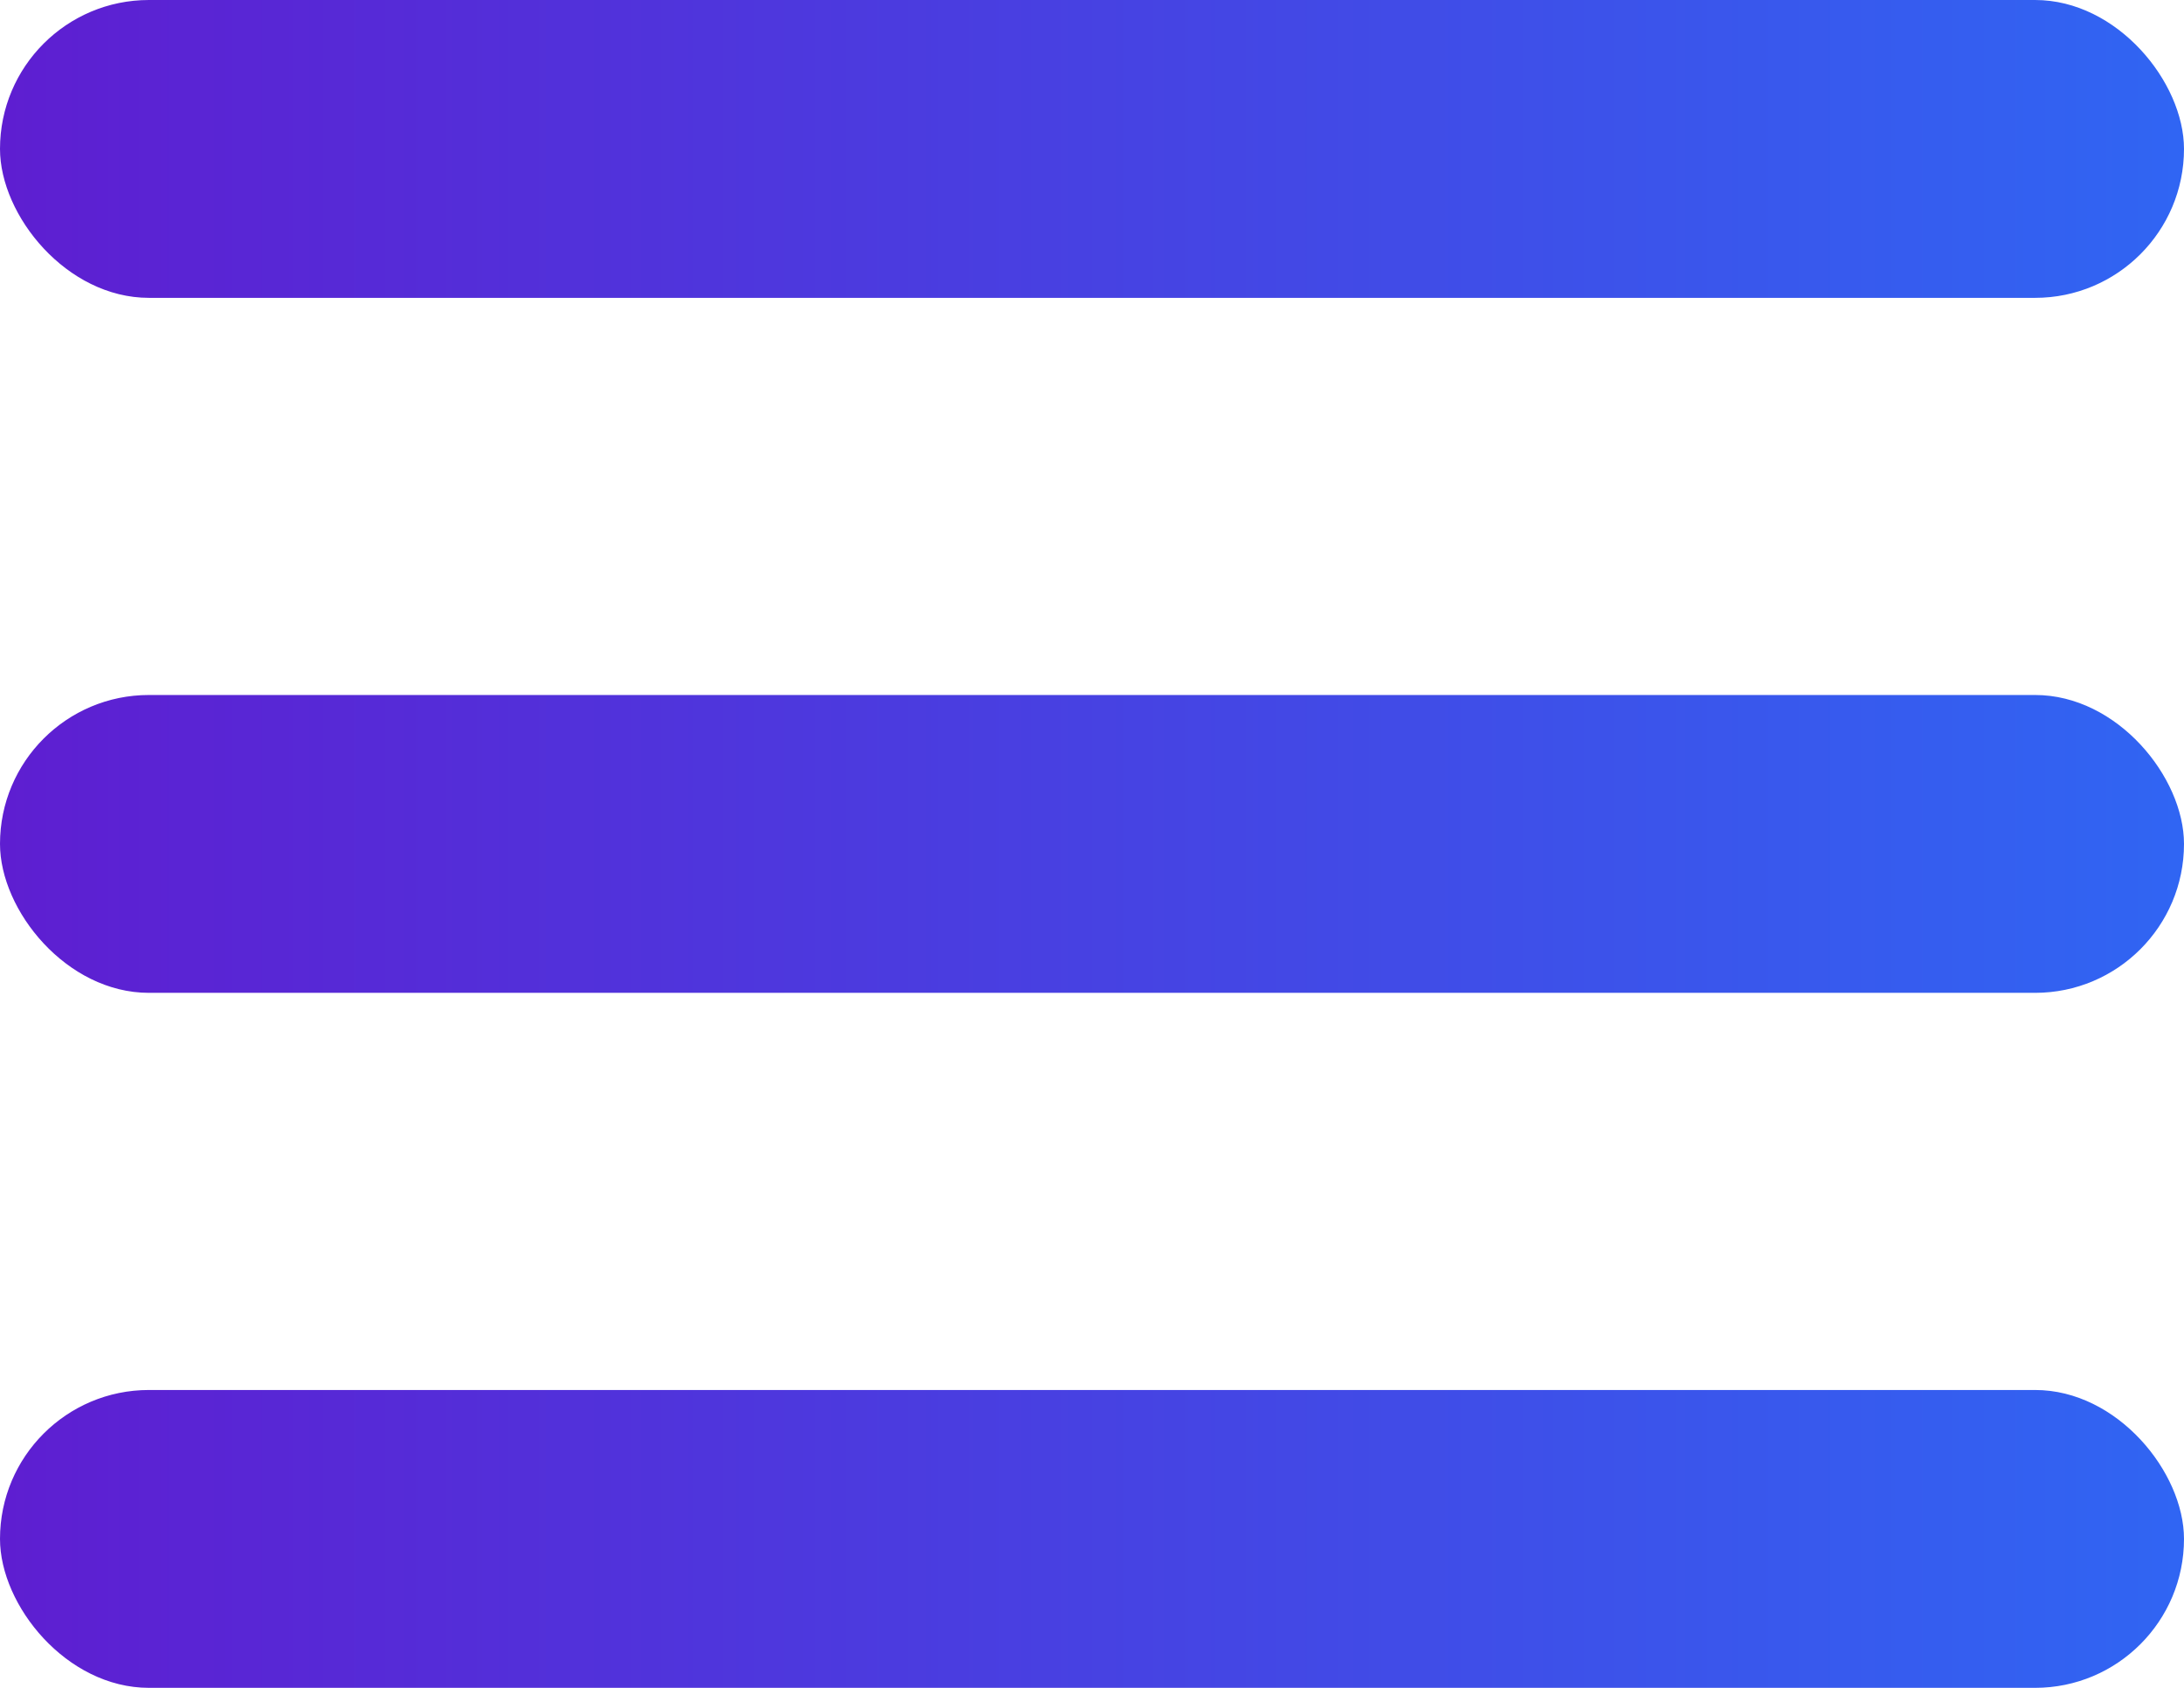
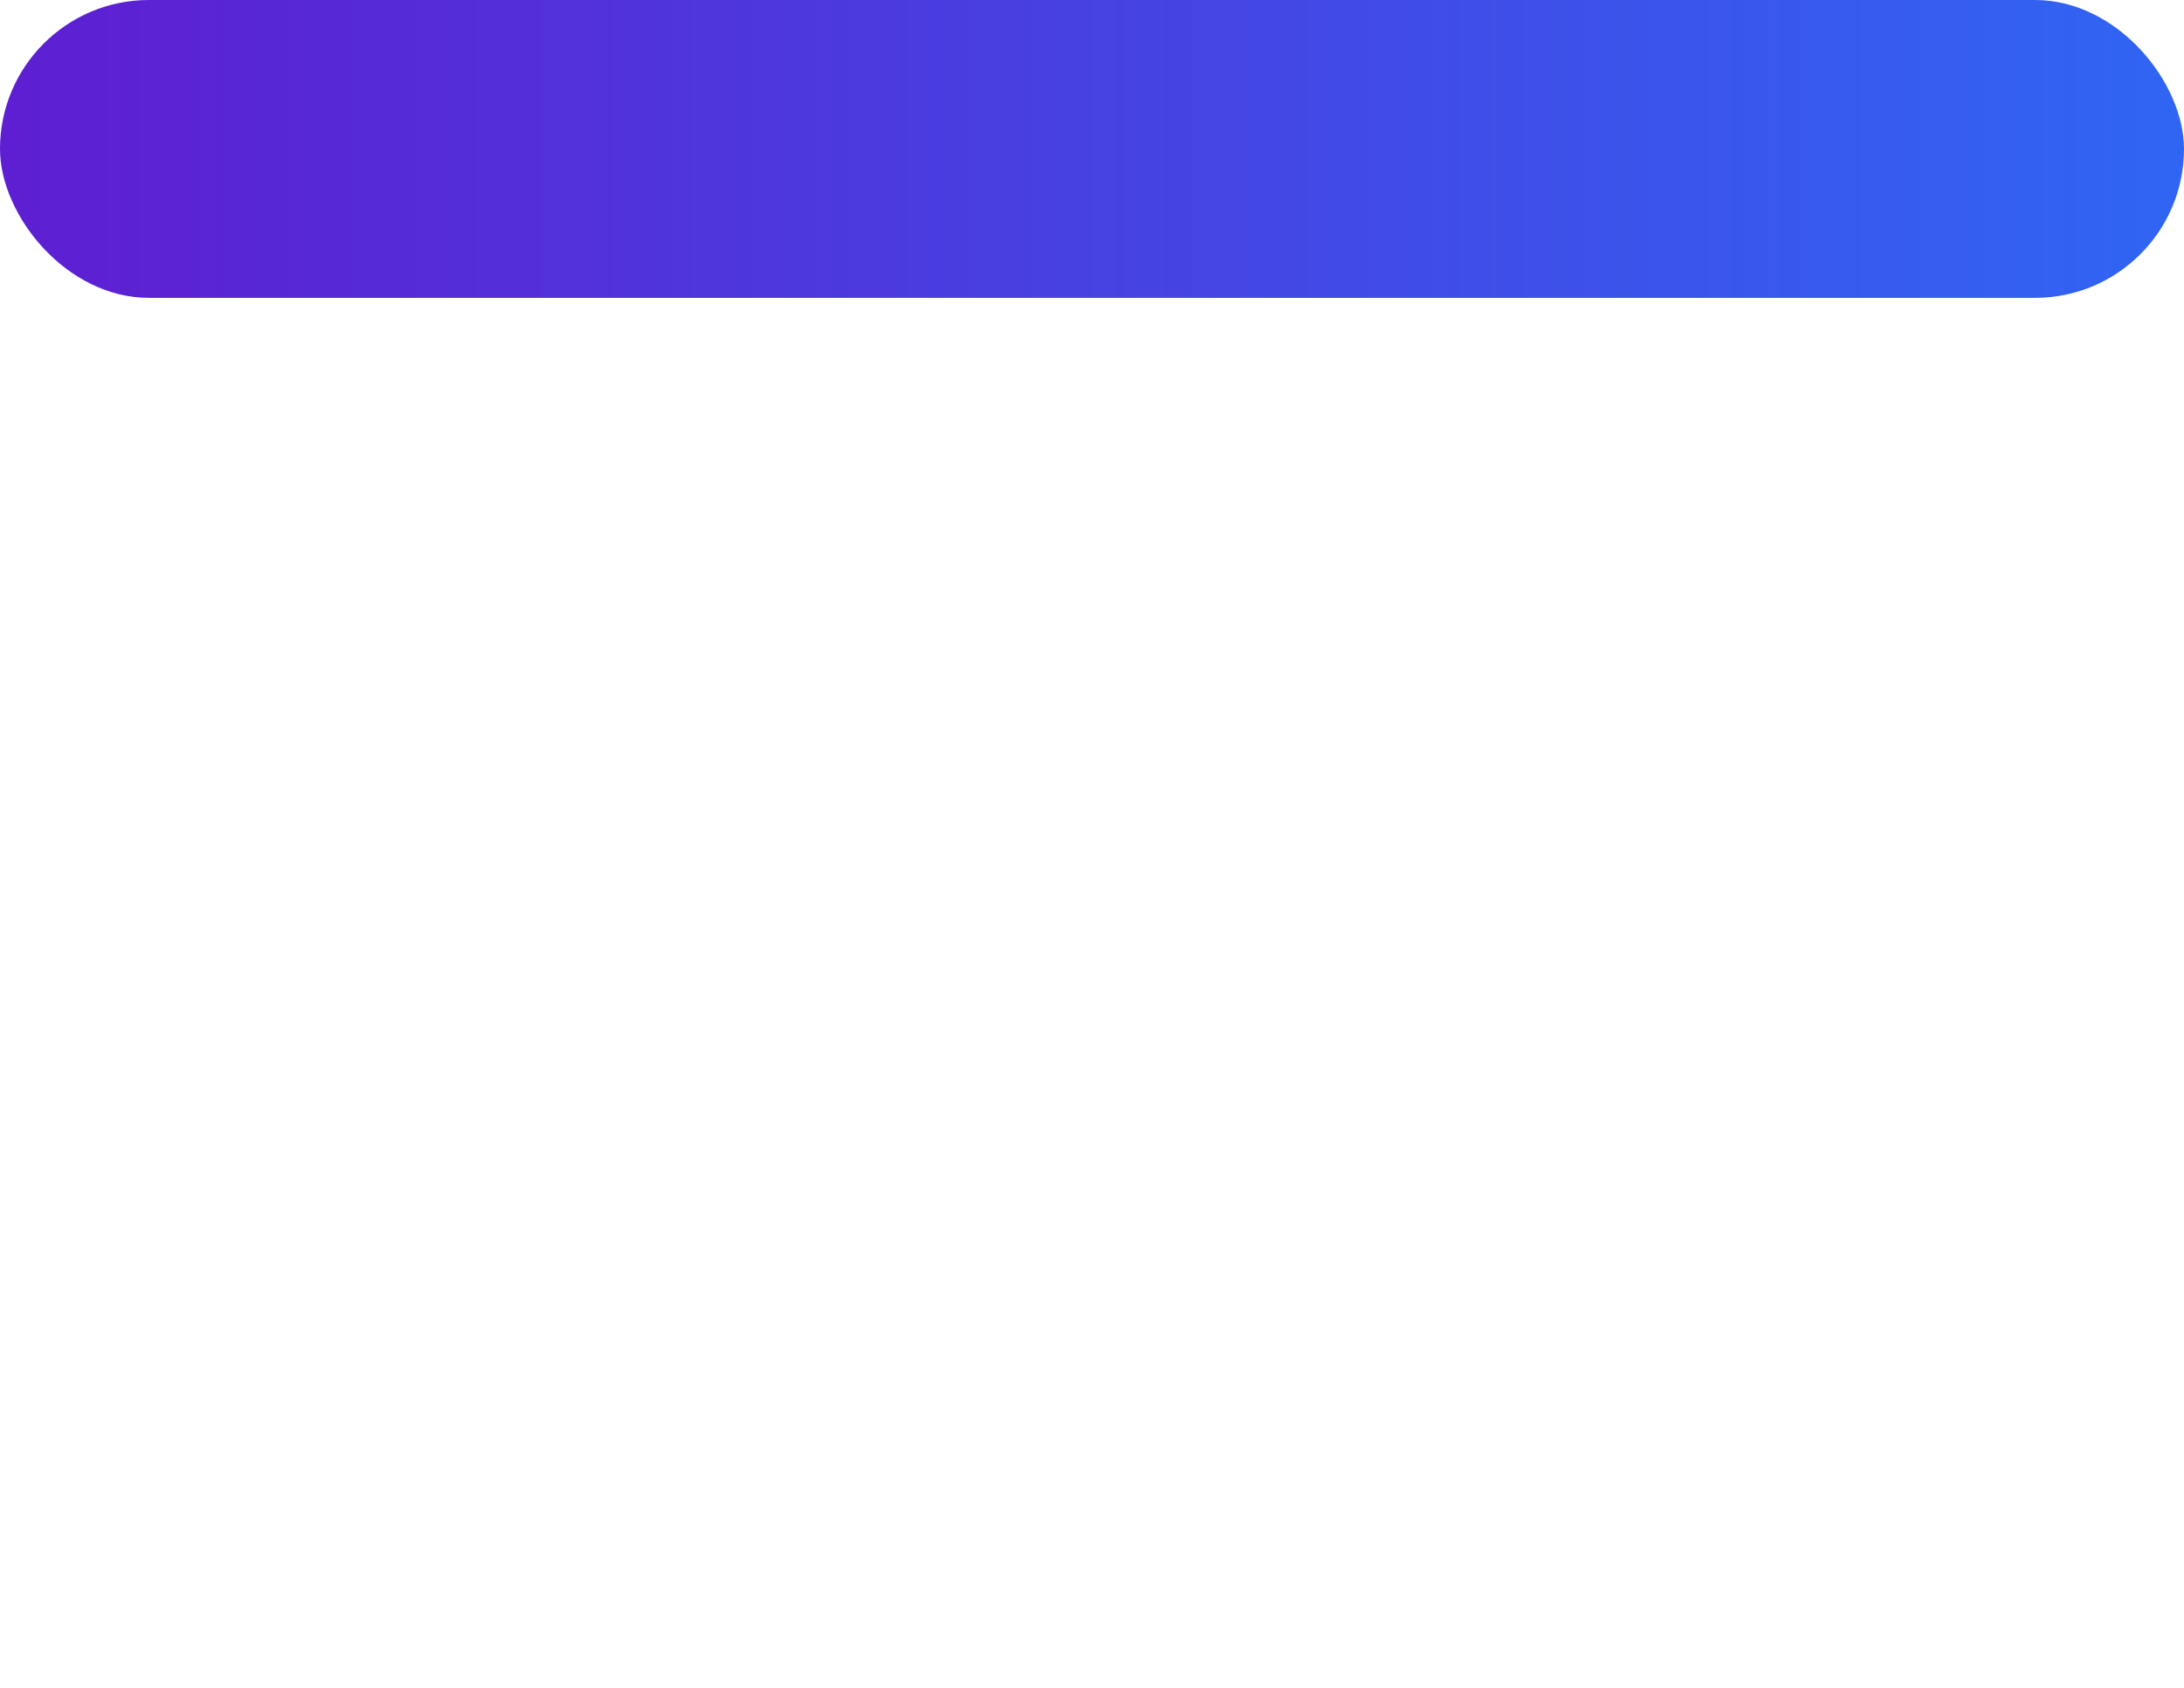
<svg xmlns="http://www.w3.org/2000/svg" width="22" height="17" viewBox="0 0 22 17" fill="none">
  <rect width="22" height="3" rx="1.5" fill="url(#paint0_linear_1539_19406)" />
-   <rect y="7" width="22" height="3" rx="1.5" fill="url(#paint1_linear_1539_19406)" />
-   <rect y="14" width="22" height="3" rx="1.5" fill="url(#paint2_linear_1539_19406)" />
  <defs>
    <linearGradient id="paint0_linear_1539_19406" x1="0" y1="1.5" x2="22" y2="1.5" gradientUnits="userSpaceOnUse">
      <stop stop-color="#5E1ED1" />
      <stop offset="1" stop-color="#3065F3" />
    </linearGradient>
    <linearGradient id="paint1_linear_1539_19406" x1="0" y1="8.5" x2="22" y2="8.5" gradientUnits="userSpaceOnUse">
      <stop stop-color="#5E1ED1" />
      <stop offset="1" stop-color="#3065F3" />
    </linearGradient>
    <linearGradient id="paint2_linear_1539_19406" x1="0" y1="15.5" x2="22" y2="15.5" gradientUnits="userSpaceOnUse">
      <stop stop-color="#5E1ED1" />
      <stop offset="1" stop-color="#3065F3" />
    </linearGradient>
  </defs>
</svg>